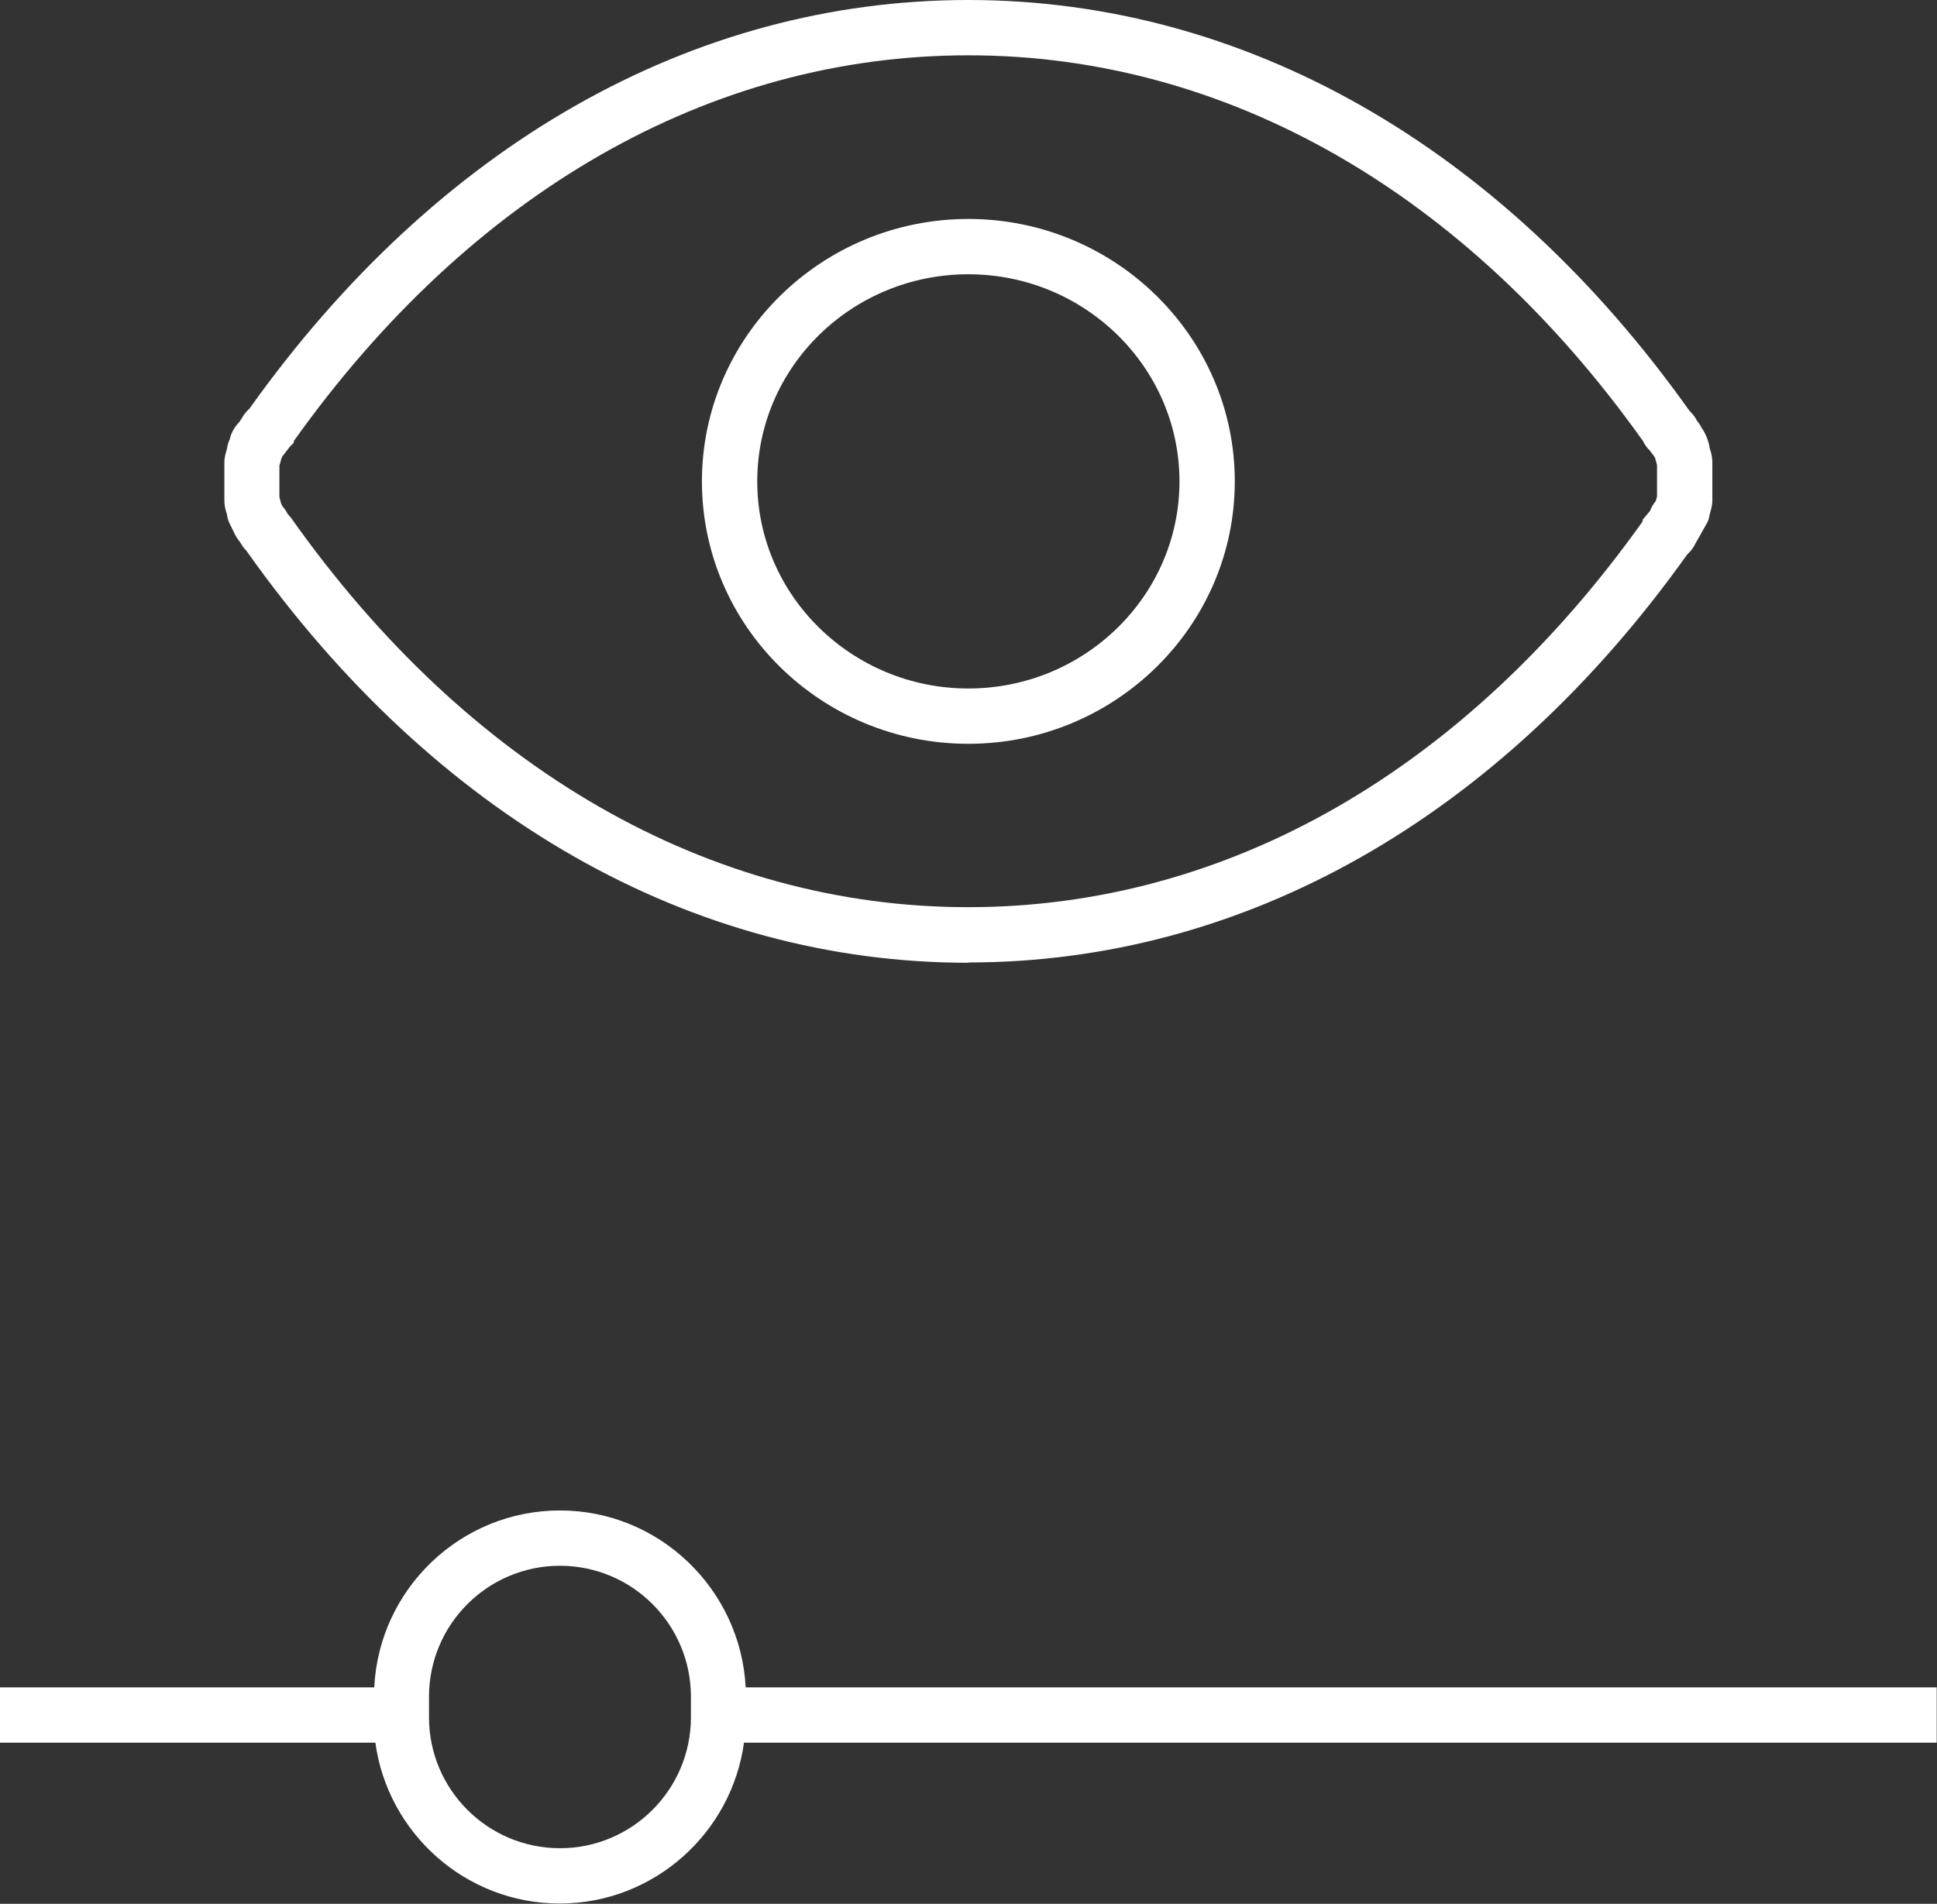
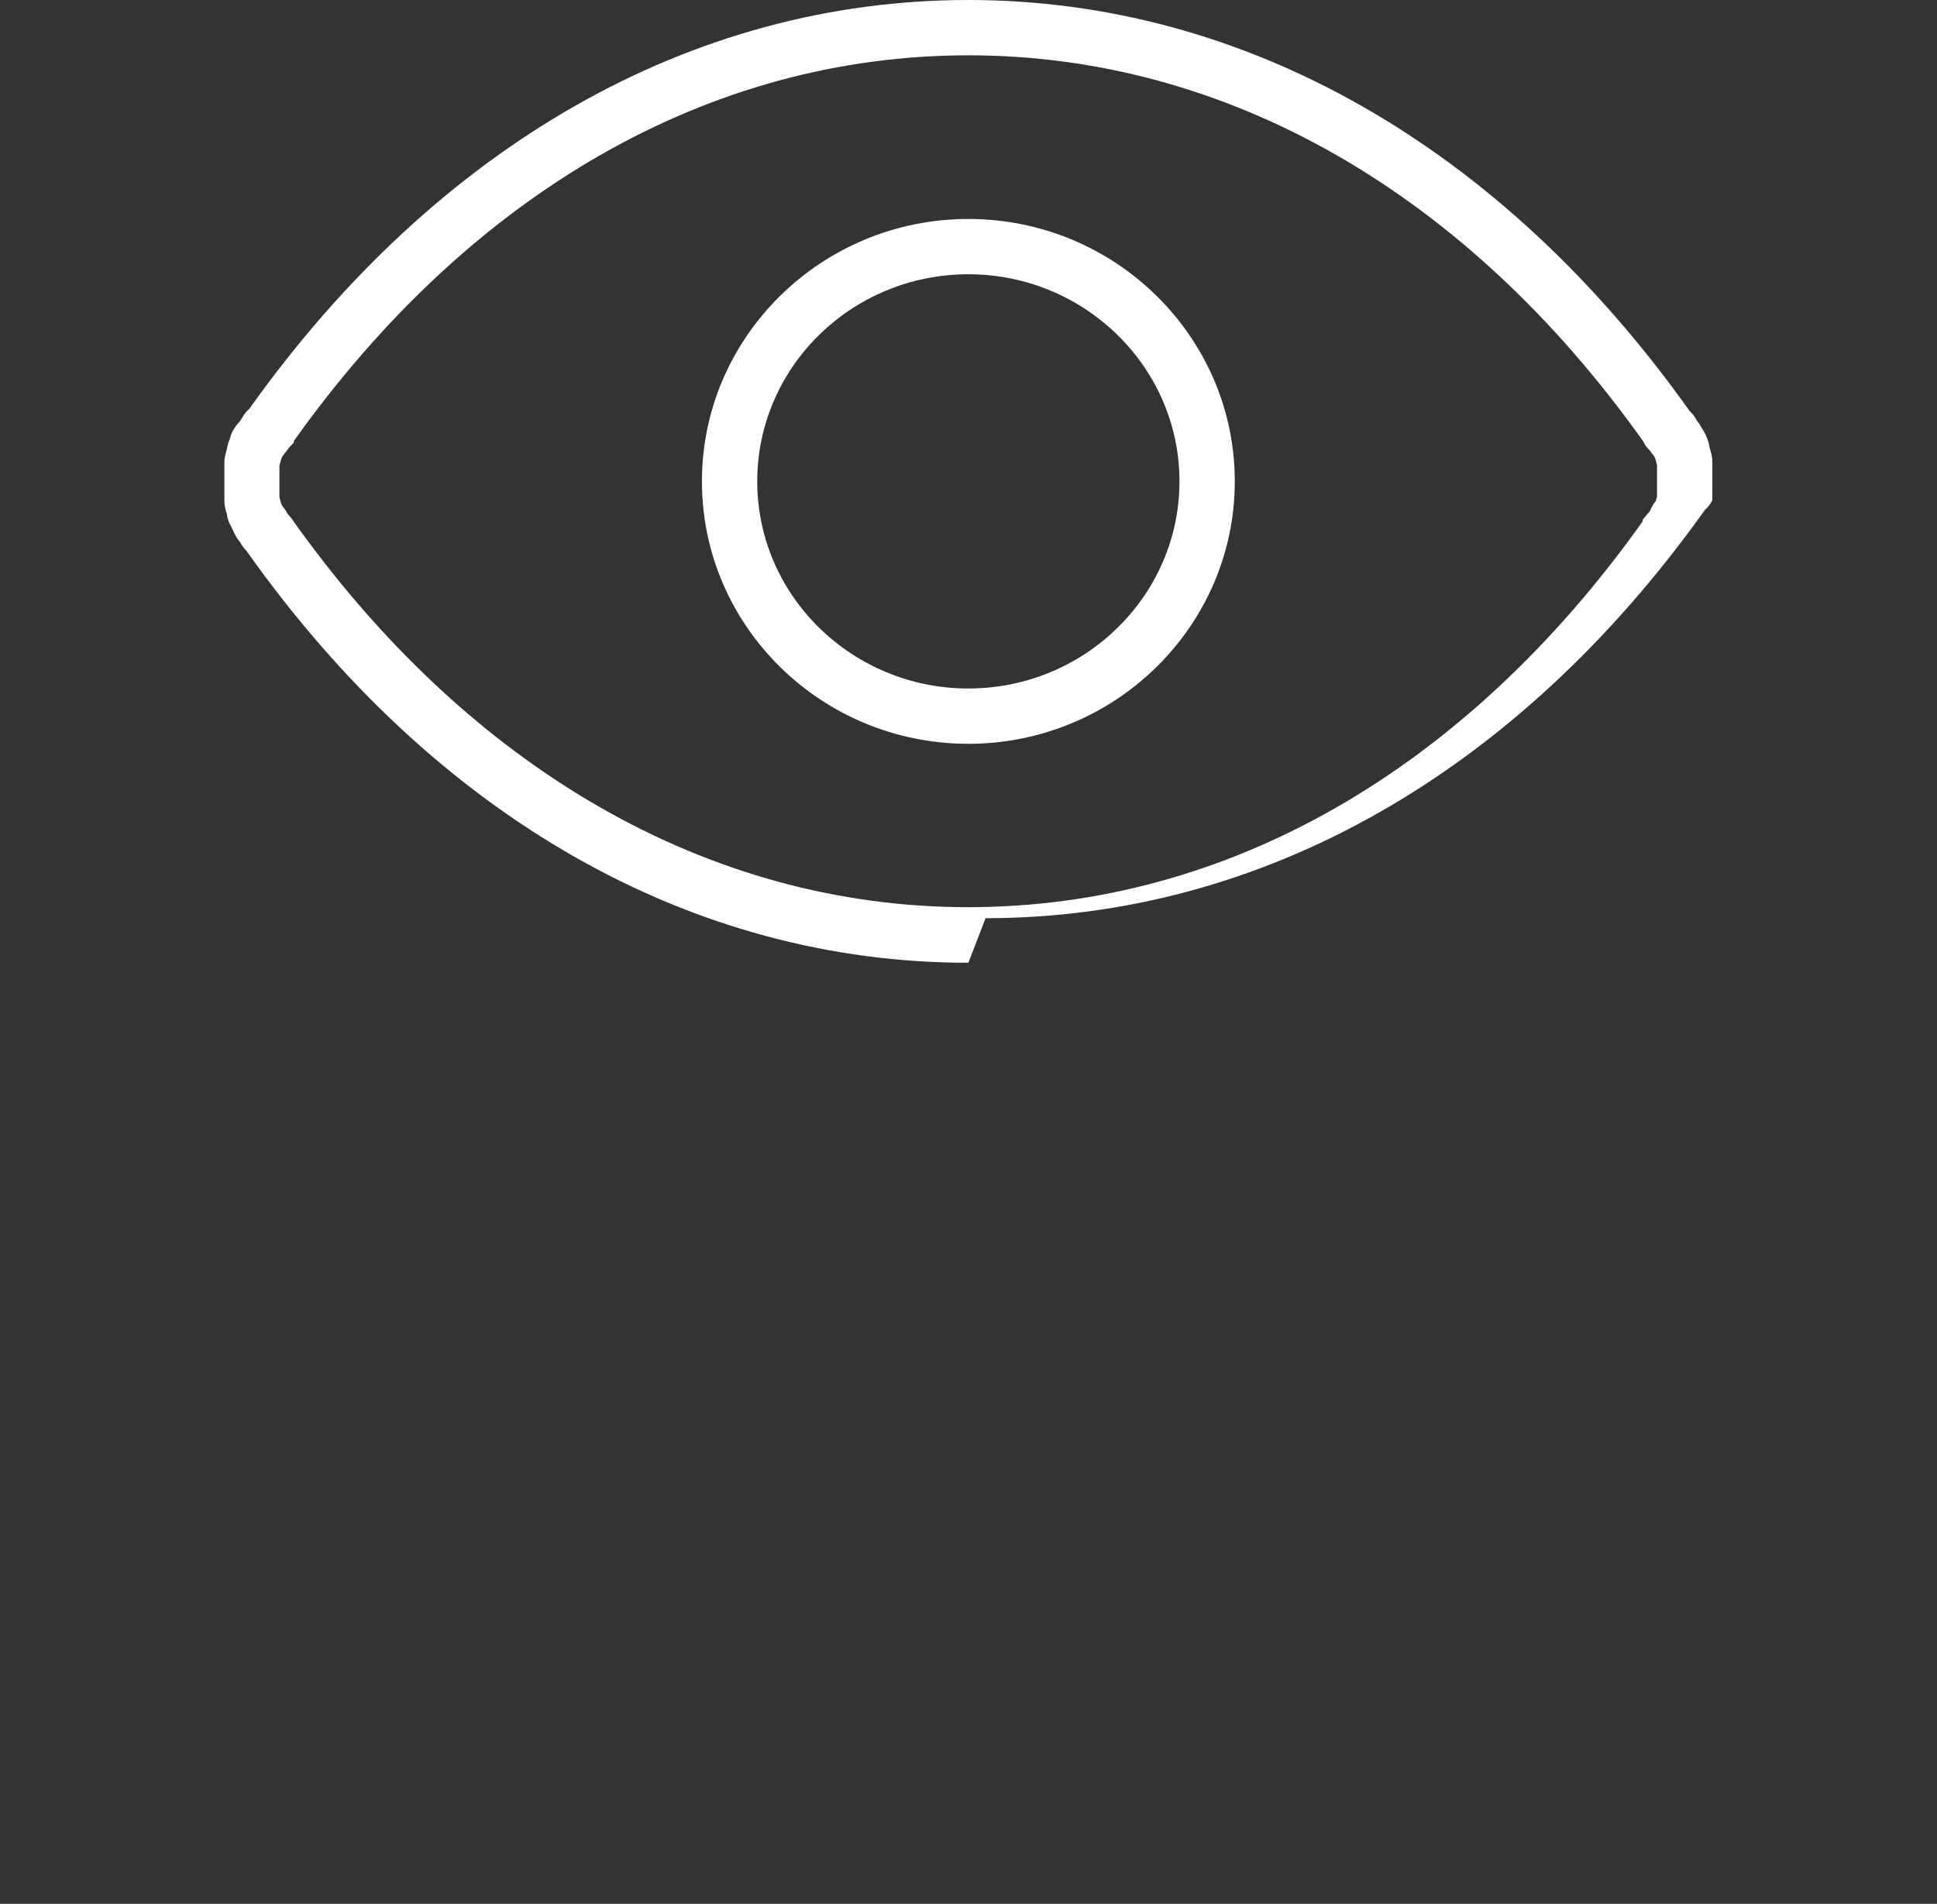
<svg xmlns="http://www.w3.org/2000/svg" id="Layer_2" viewBox="0 0 68.63 67.47">
  <rect x="0" y="0" width="68.63" height="67.47" fill="#333333" stroke="none" />
  <g id="Layer_1-2">
-     <path d="m68.63,59.8H26.42c-.18-3.48-3.06-6.27-6.58-6.27s-6.41,2.78-6.58,6.27H0v1.96h13.3c.44,3.21,3.2,5.7,6.53,5.7s6.09-2.49,6.53-5.7h42.26v-1.96Zm-44.15,1.06c0,2.56-2.08,4.64-4.64,4.64s-4.64-2.08-4.64-4.64v-.73c0-2.56,2.08-4.64,4.64-4.64s4.64,2.08,4.64,4.64v.73Z" style="fill:#fff;" />
-     <path d="m34.31,34.12c-9.82,0-18.89-5.17-25.55-14.56l-.02-.03c-.13-.13-.2-.26-.25-.34-.08-.09-.13-.18-.16-.24-.07-.15-.15-.3-.22-.45-.03-.08-.06-.17-.07-.28-.05-.14-.09-.3-.09-.48v-1.35c0-.2.06-.37.09-.48,0,0,0,0,0,0,.02-.14.06-.26.1-.34.06-.3.24-.51.36-.64.02-.03.04-.07.07-.11.07-.13.16-.24.27-.34C15.49,5.14,24.53,0,34.31,0s18.88,5.17,25.55,14.56l.03.03c.13.13.2.25.24.33.08.09.13.18.16.24.1.14.2.34.26.58.01.05.02.11.03.16.05.14.09.3.09.48v1.35c0,.2-.06.37-.09.48,0,0,0,0,0,0-.02.11-.04.21-.08.29-.15.27-.3.53-.45.8h0c-.07.14-.16.25-.27.35-6.65,9.33-15.69,14.46-25.48,14.46Zm-24.12-15.91l.12.14c6.29,8.9,14.81,13.8,23.99,13.8s17.62-4.85,23.9-13.67v-.06l.26-.31c.05-.13.12-.25.21-.36.01-.06.03-.11.04-.15v-1.12c-.02-.07-.04-.14-.06-.22,0-.02-.01-.03-.02-.05-.02-.03-.03-.06-.05-.08-.05-.06-.09-.11-.12-.16-.1-.09-.18-.2-.24-.33C51.95,6.82,43.46,1.96,34.31,1.96S16.69,6.81,10.41,15.63v.06l-.14.14-.27.35s-.03.07-.04.1c-.02.09-.04.16-.06.22v1.12c.02.07.04.14.06.22,0,.01.01.03.02.05.02.03.03.06.05.08.08.09.13.18.16.24Zm-1.63,1.06h0s0,0,0,0Zm52.03-1.19h0s0,0,0,0Zm-52.57-2.03h0s0,0,0,0Zm.08-.25h0s0,0,0,0Z" style="fill:#fff;" />
+     <path d="m34.31,34.12c-9.82,0-18.89-5.17-25.55-14.56l-.02-.03c-.13-.13-.2-.26-.25-.34-.08-.09-.13-.18-.16-.24-.07-.15-.15-.3-.22-.45-.03-.08-.06-.17-.07-.28-.05-.14-.09-.3-.09-.48v-1.35c0-.2.06-.37.09-.48,0,0,0,0,0,0,.02-.14.06-.26.1-.34.06-.3.24-.51.36-.64.02-.03.04-.07.07-.11.07-.13.16-.24.27-.34C15.49,5.14,24.53,0,34.31,0s18.88,5.17,25.55,14.56l.03.03c.13.13.2.25.24.33.08.09.13.18.16.24.1.14.2.34.26.58.01.05.02.11.03.16.05.14.09.3.09.48v1.35h0c-.07.14-.16.25-.27.35-6.65,9.33-15.69,14.46-25.48,14.46Zm-24.12-15.91l.12.14c6.29,8.9,14.81,13.8,23.99,13.8s17.62-4.85,23.9-13.67v-.06l.26-.31c.05-.13.12-.25.21-.36.01-.06.03-.11.04-.15v-1.12c-.02-.07-.04-.14-.06-.22,0-.02-.01-.03-.02-.05-.02-.03-.03-.06-.05-.08-.05-.06-.09-.11-.12-.16-.1-.09-.18-.2-.24-.33C51.95,6.82,43.46,1.96,34.31,1.96S16.69,6.81,10.41,15.63v.06l-.14.14-.27.35s-.03.07-.04.1c-.02.09-.04.16-.06.22v1.12c.02.07.04.14.06.22,0,.01.01.03.02.05.02.03.03.06.05.08.08.09.13.18.16.24Zm-1.63,1.06h0s0,0,0,0Zm52.03-1.19h0s0,0,0,0Zm-52.57-2.03h0s0,0,0,0Zm.08-.25h0s0,0,0,0Z" style="fill:#fff;" />
    <path d="m34.31,26.36c-5.21,0-9.44-4.17-9.44-9.3s4.24-9.3,9.44-9.3,9.44,4.17,9.44,9.3-4.24,9.3-9.44,9.3Zm0-16.64c-4.13,0-7.48,3.29-7.48,7.34s3.36,7.34,7.48,7.34,7.48-3.29,7.48-7.34-3.36-7.34-7.48-7.34Z" style="fill:#fff;" />
  </g>
</svg>